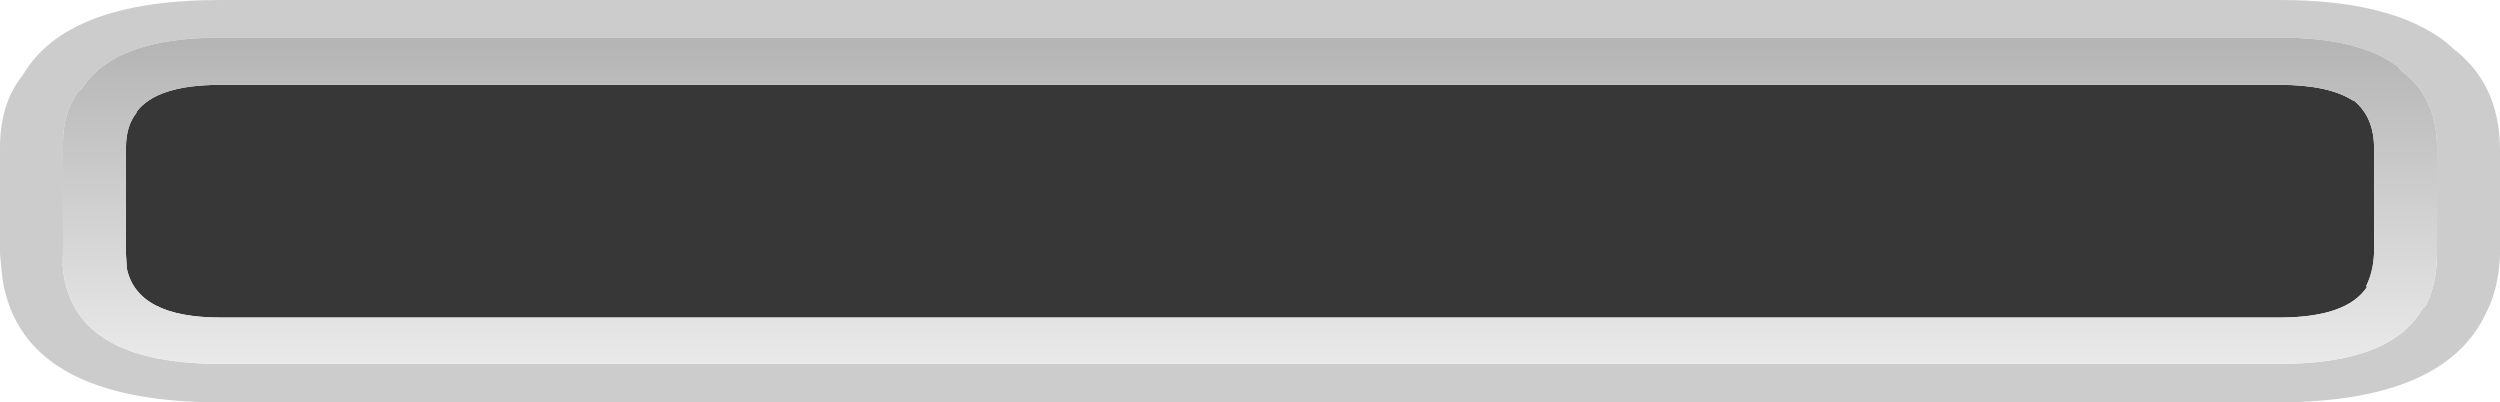
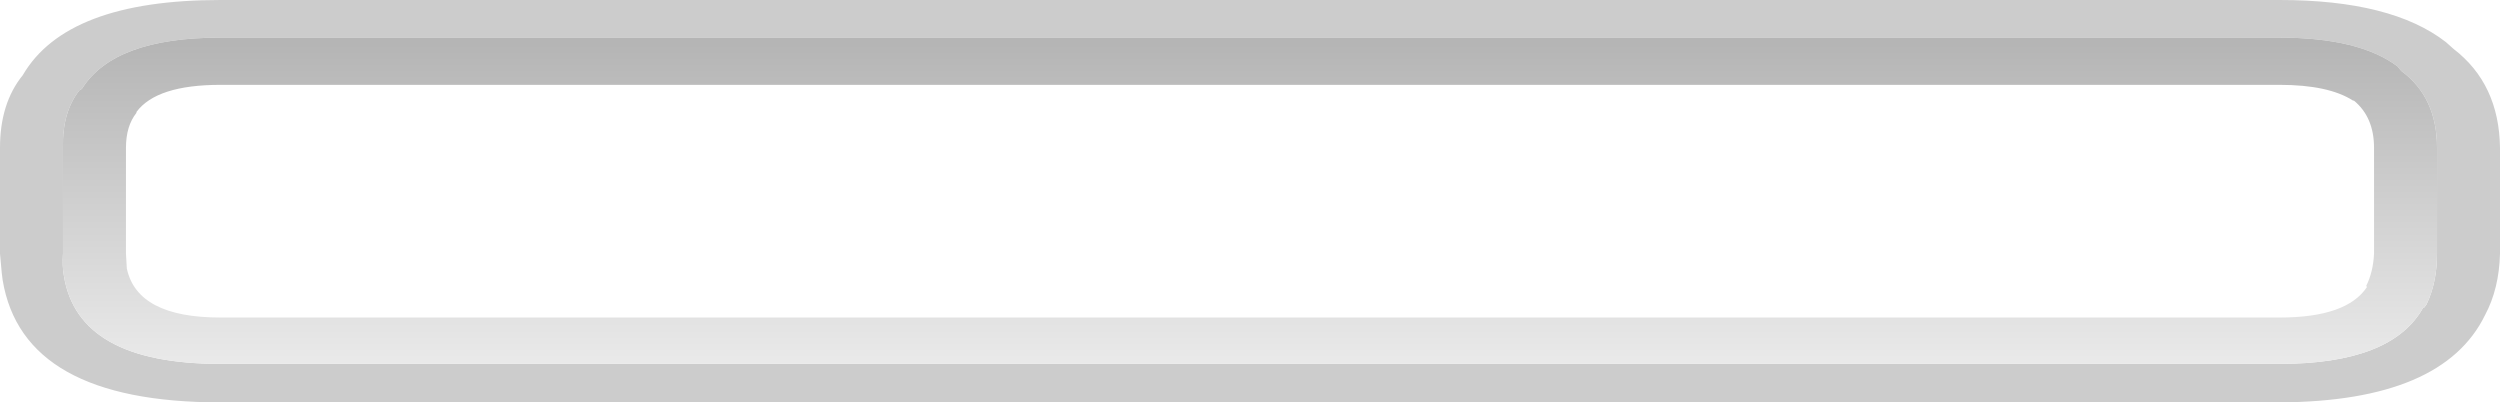
<svg xmlns="http://www.w3.org/2000/svg" height="23.0px" width="142.9px">
  <g transform="matrix(1.0, 0.0, 0.0, 1.0, 0.0, 0.0)">
    <path d="M142.9 8.45 L142.9 14.5 Q142.85 16.5 142.05 18.0 139.65 22.95 130.3 23.0 L12.6 23.0 Q1.3 23.0 0.15 16.0 L0.1 15.6 0.0 14.5 0.0 8.45 Q0.0 5.9 1.3 4.3 3.8 0.0 12.6 0.0 L130.3 0.0 Q136.7 0.0 139.8 2.4 L140.25 2.8 Q142.85 4.8 142.9 8.45 M4.7 5.05 L4.65 5.1 4.55 5.15 Q3.55 6.4 3.6 8.45 L3.6 14.5 Q3.55 15.2 3.65 15.75 4.45 20.8 12.6 20.8 L130.3 20.8 Q136.7 20.8 138.5 17.6 L138.55 17.6 138.7 17.4 Q139.3 16.15 139.3 14.5 L139.3 8.45 Q139.3 5.55 137.25 4.05 L137.05 3.8 Q134.85 2.15 130.3 2.15 L12.6 2.15 Q6.55 2.15 4.7 5.05" fill="#cccccc" fill-rule="evenodd" stroke="none" />
-     <path d="M134.55 5.75 Q135.7 6.7 135.7 8.45 L135.7 14.5 Q135.65 15.55 135.25 16.35 L135.3 16.4 Q134.15 18.15 130.3 18.15 L12.6 18.15 Q7.85 18.15 7.25 15.35 L7.2 14.5 7.2 8.45 Q7.2 7.2 7.8 6.45 L7.8 6.4 Q8.95 4.85 12.6 4.85 L130.3 4.85 Q133.1 4.85 134.5 5.75 L134.55 5.75" fill="#373737" fill-rule="evenodd" stroke="none" />
    <path d="M134.55 5.75 L134.5 5.75 Q133.1 4.85 130.3 4.85 L12.6 4.85 Q8.95 4.85 7.8 6.4 L7.8 6.45 Q7.2 7.2 7.2 8.45 L7.2 14.5 7.25 15.35 Q7.85 18.15 12.6 18.15 L130.3 18.15 Q134.15 18.15 135.3 16.4 L135.25 16.35 Q135.65 15.55 135.7 14.5 L135.7 8.45 Q135.7 6.7 134.55 5.75 M4.7 5.05 Q6.55 2.15 12.6 2.15 L130.3 2.15 Q134.85 2.15 137.05 3.8 L137.25 4.05 Q139.3 5.55 139.3 8.45 L139.3 14.5 Q139.3 16.15 138.7 17.4 L138.55 17.6 138.5 17.6 Q136.7 20.8 130.3 20.8 L12.6 20.8 Q4.45 20.8 3.65 15.75 3.55 15.2 3.6 14.5 L3.6 8.45 Q3.55 6.4 4.55 5.15 L4.65 5.1 4.7 5.05 4.75 5.0 4.7 5.05" fill="url(#gradient0)" fill-rule="evenodd" stroke="none" />
  </g>
  <defs>
    <linearGradient gradientTransform="matrix(0.0, -0.011, 0.083, 0.0, 71.45, 11.5)" gradientUnits="userSpaceOnUse" id="gradient0" spreadMethod="pad" x1="-819.2" x2="819.2">
      <stop offset="0.0" stop-color="#e9e9e9" />
      <stop offset="1.0" stop-color="#b5b5b5" />
    </linearGradient>
  </defs>
</svg>